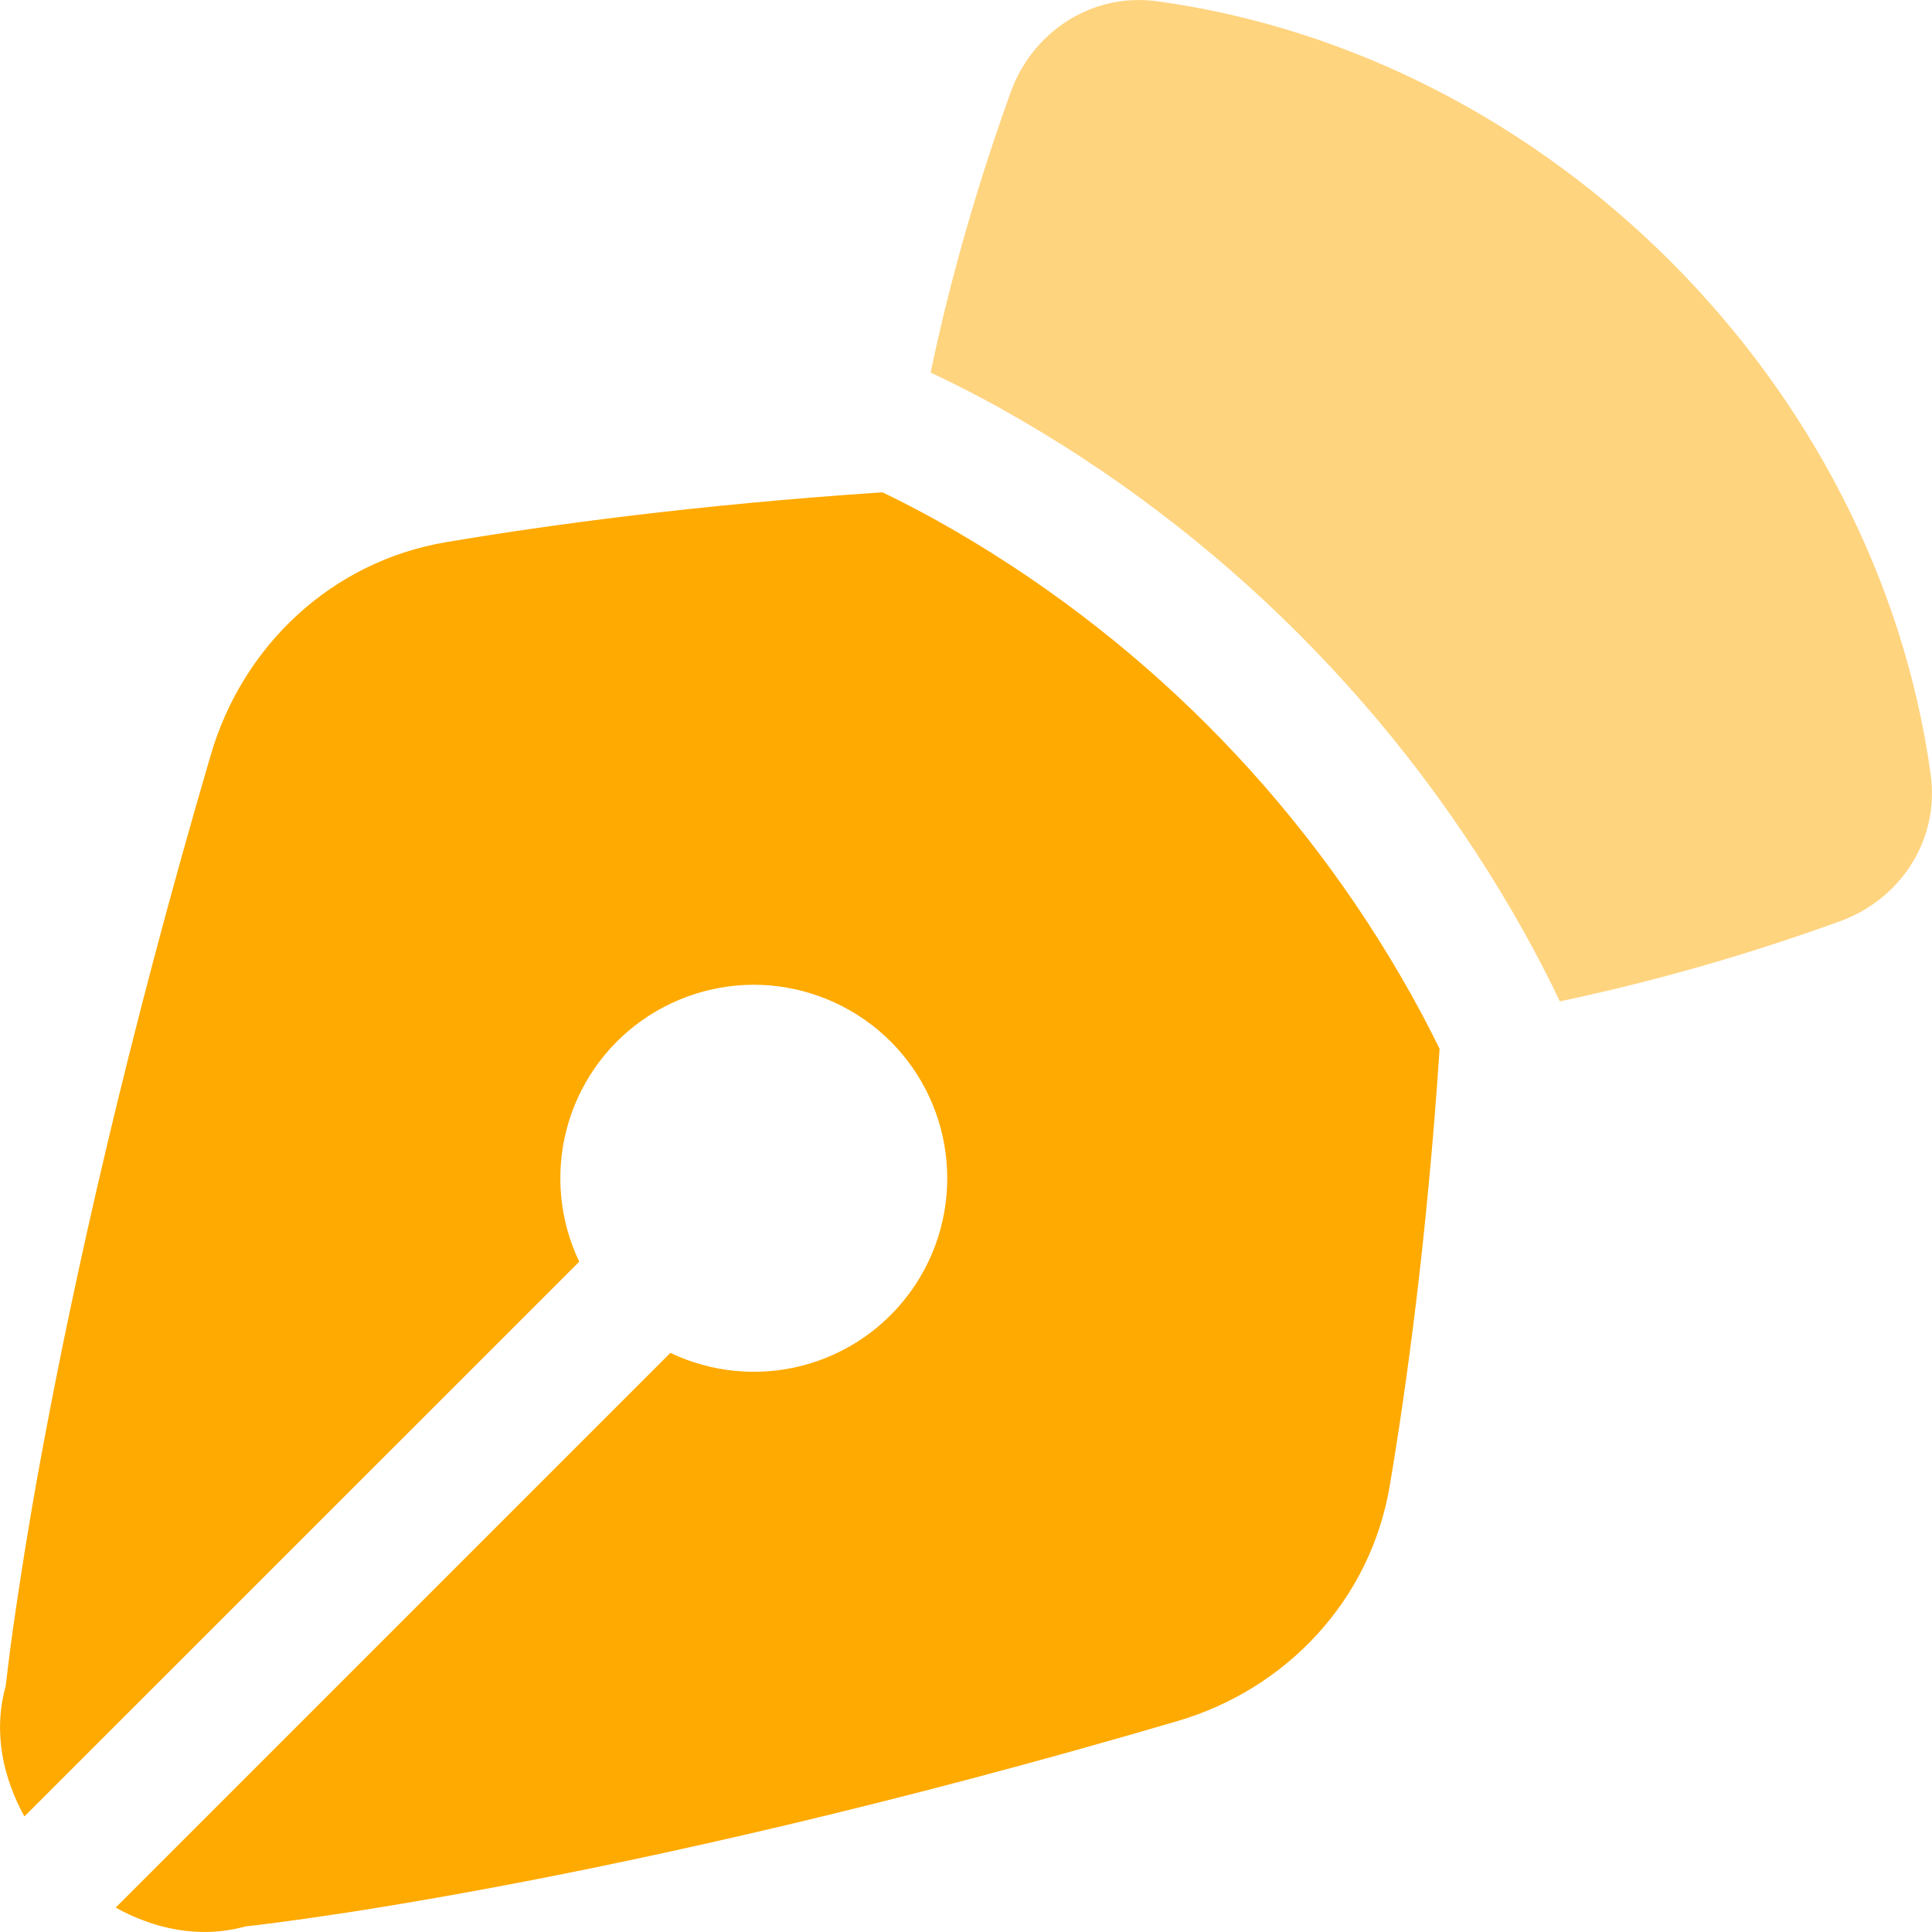
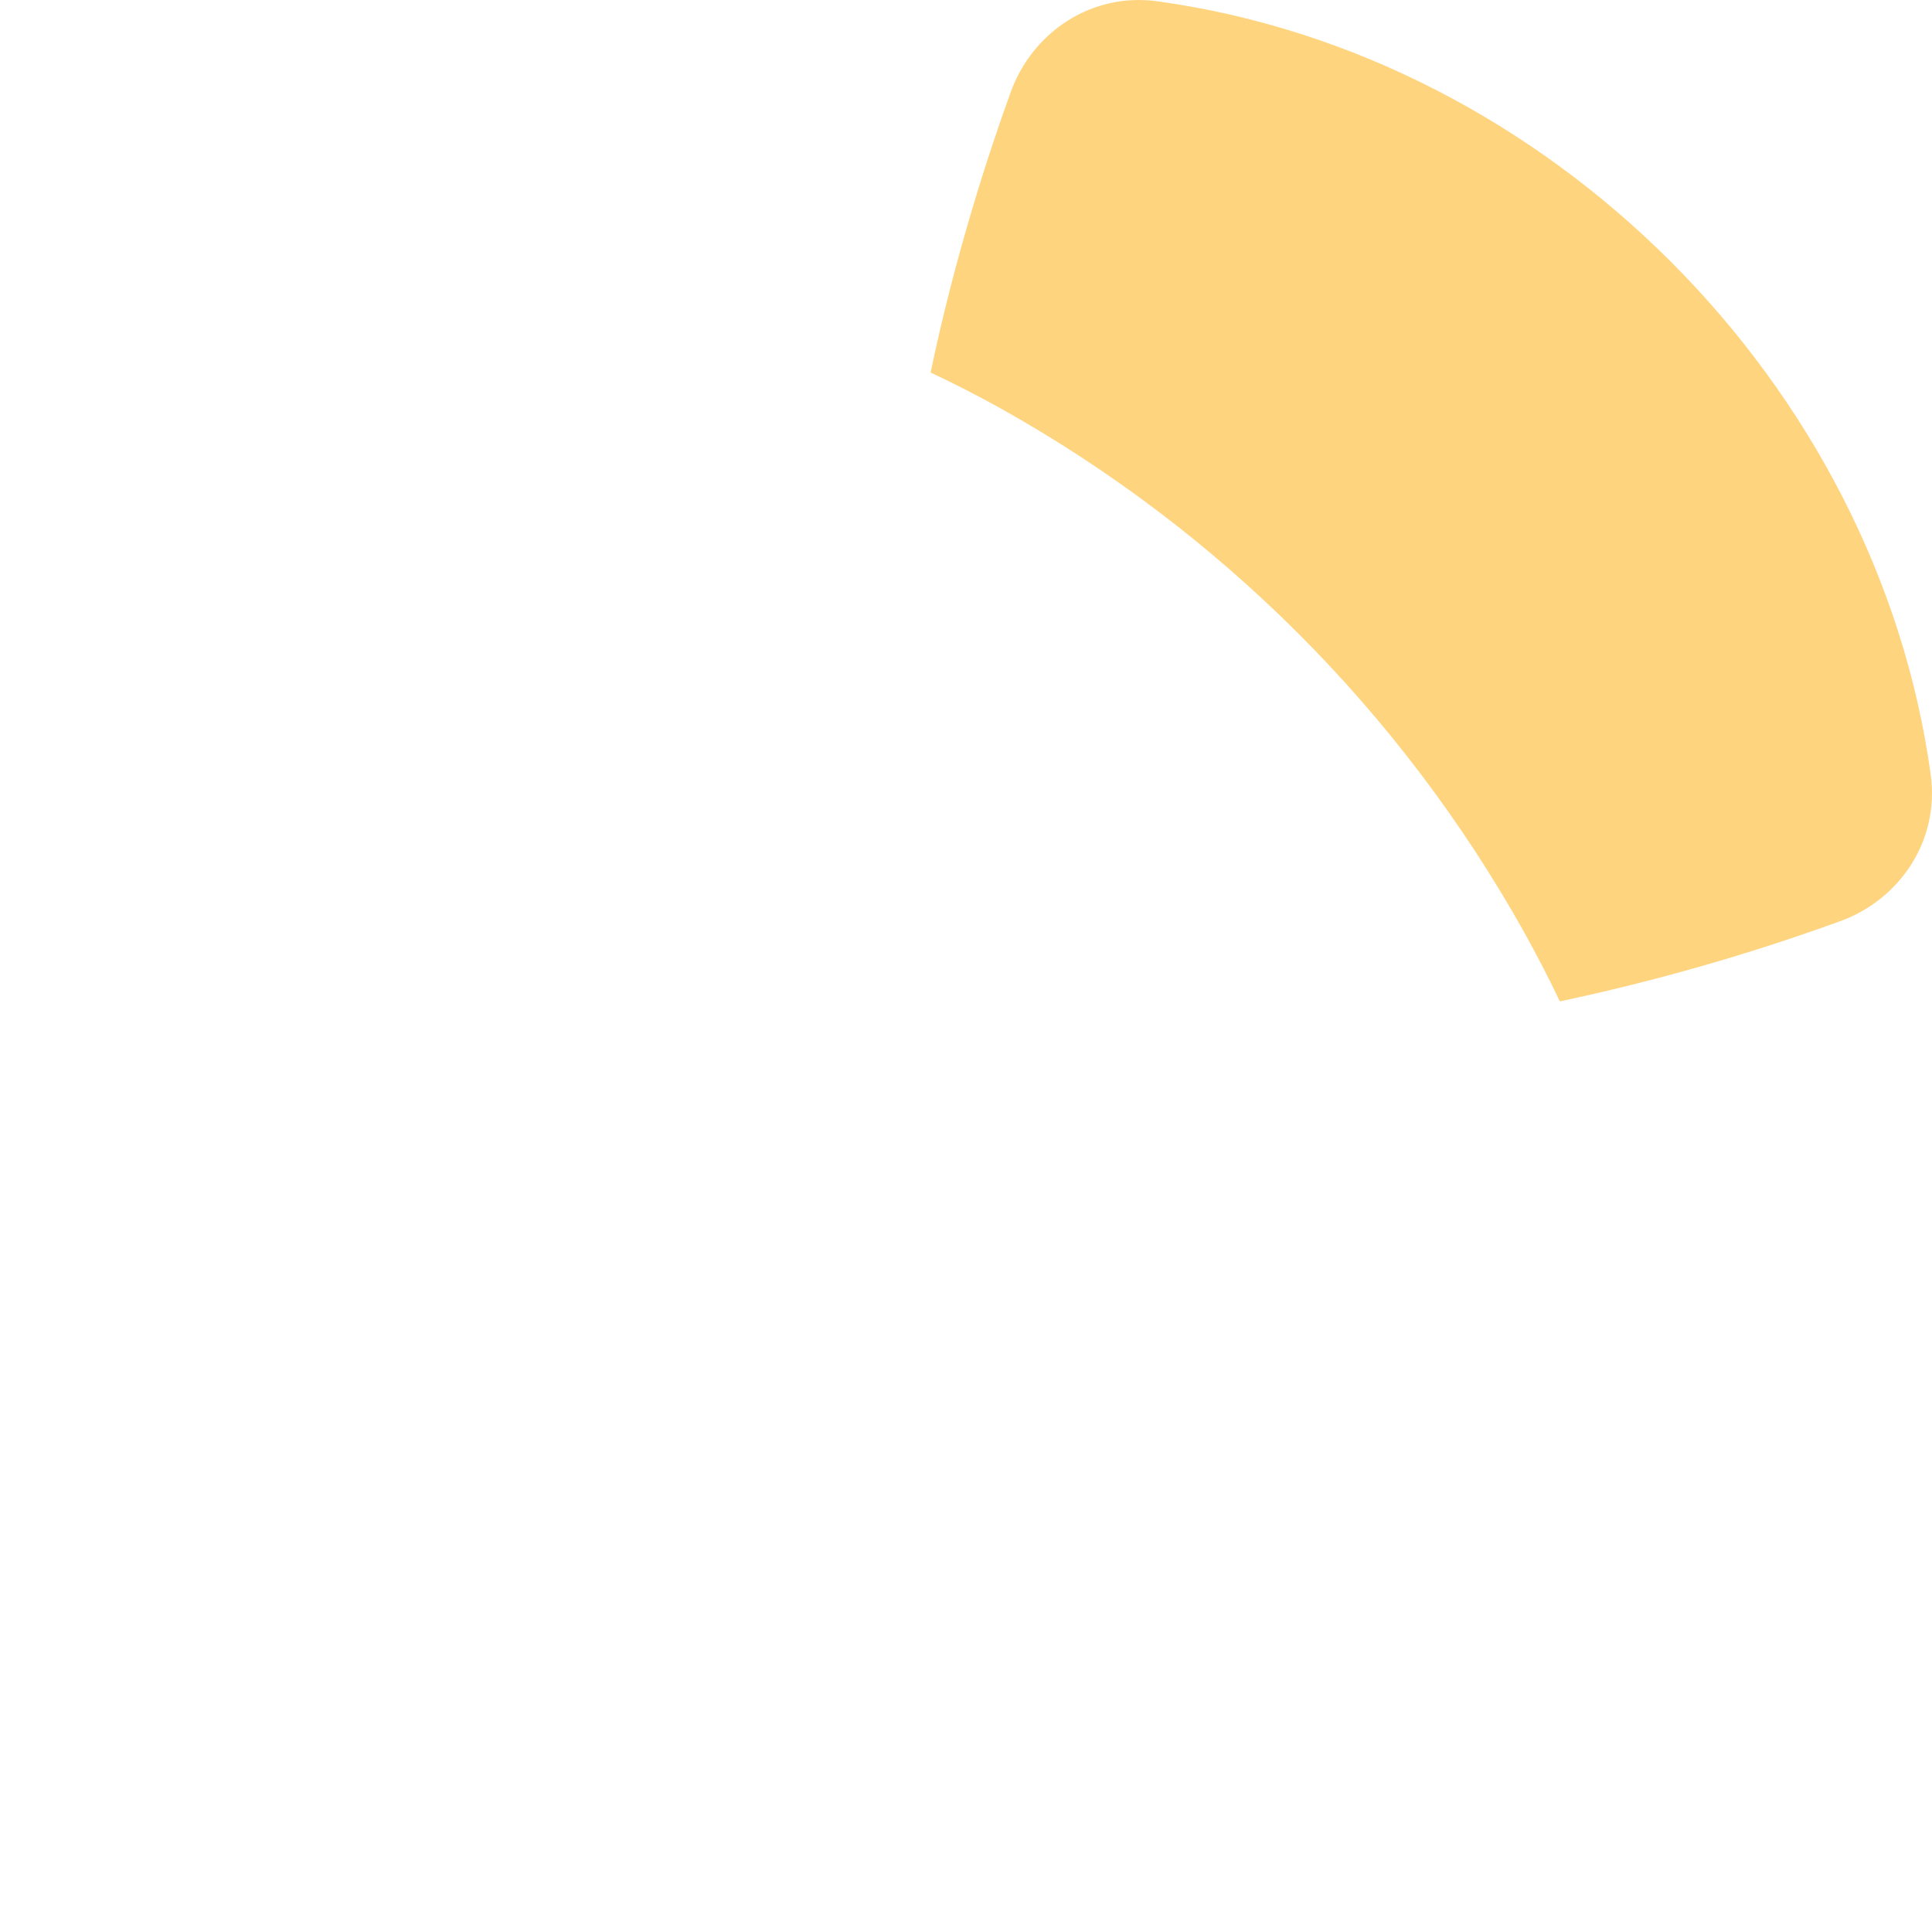
<svg xmlns="http://www.w3.org/2000/svg" fill="none" height="100%" overflow="visible" preserveAspectRatio="none" style="display: block;" viewBox="0 0 16 16" width="100%">
  <g id="Vector">
-     <path clip-rule="evenodd" d="M11.687 8.237C11.769 8.385 11.848 8.534 11.922 8.686C11.819 10.244 11.649 11.475 11.509 12.306C11.349 13.254 10.651 13.989 9.752 14.253C7.357 14.956 5.421 15.382 4.081 15.632C3.411 15.757 2.89 15.839 2.534 15.889C2.356 15.914 2.221 15.932 2.128 15.943L2.036 15.953C1.649 16.061 1.27 15.971 0.958 15.798L5.552 11.204C5.893 11.367 6.281 11.404 6.646 11.309C7.012 11.214 7.333 10.992 7.551 10.683C7.769 10.375 7.871 9.999 7.839 9.622C7.807 9.246 7.643 8.892 7.376 8.625C7.108 8.358 6.755 8.194 6.378 8.161C6.002 8.129 5.626 8.232 5.317 8.45C5.009 8.668 4.787 8.988 4.692 9.354C4.597 9.72 4.634 10.108 4.797 10.449L0.202 15.043C0.03 14.731 -0.061 14.352 0.047 13.964C0.066 13.797 0.087 13.632 0.111 13.466C0.185 12.949 0.27 12.433 0.367 11.92C0.618 10.579 1.044 8.643 1.747 6.247C2.011 5.348 2.746 4.65 3.694 4.49C4.523 4.35 5.753 4.181 7.308 4.077C7.462 4.151 7.614 4.23 7.763 4.313C9.409 5.233 10.767 6.591 11.687 8.237Z" fill="#FFAA00" fill-rule="evenodd" />
    <path clip-rule="evenodd" d="M9.587 0.011C9.031 -0.066 8.547 0.275 8.371 0.761C8.193 1.252 7.911 2.107 7.707 3.085C7.902 3.177 8.094 3.275 8.283 3.38C10.103 4.396 11.604 5.898 12.621 7.718C12.725 7.906 12.826 8.098 12.918 8.293C13.706 8.126 14.482 7.904 15.239 7.629C15.725 7.454 16.066 6.969 15.989 6.413C15.543 3.175 12.825 0.457 9.587 0.011Z" fill="#FFAA00" fill-opacity="0.5" fill-rule="evenodd" />
  </g>
</svg>